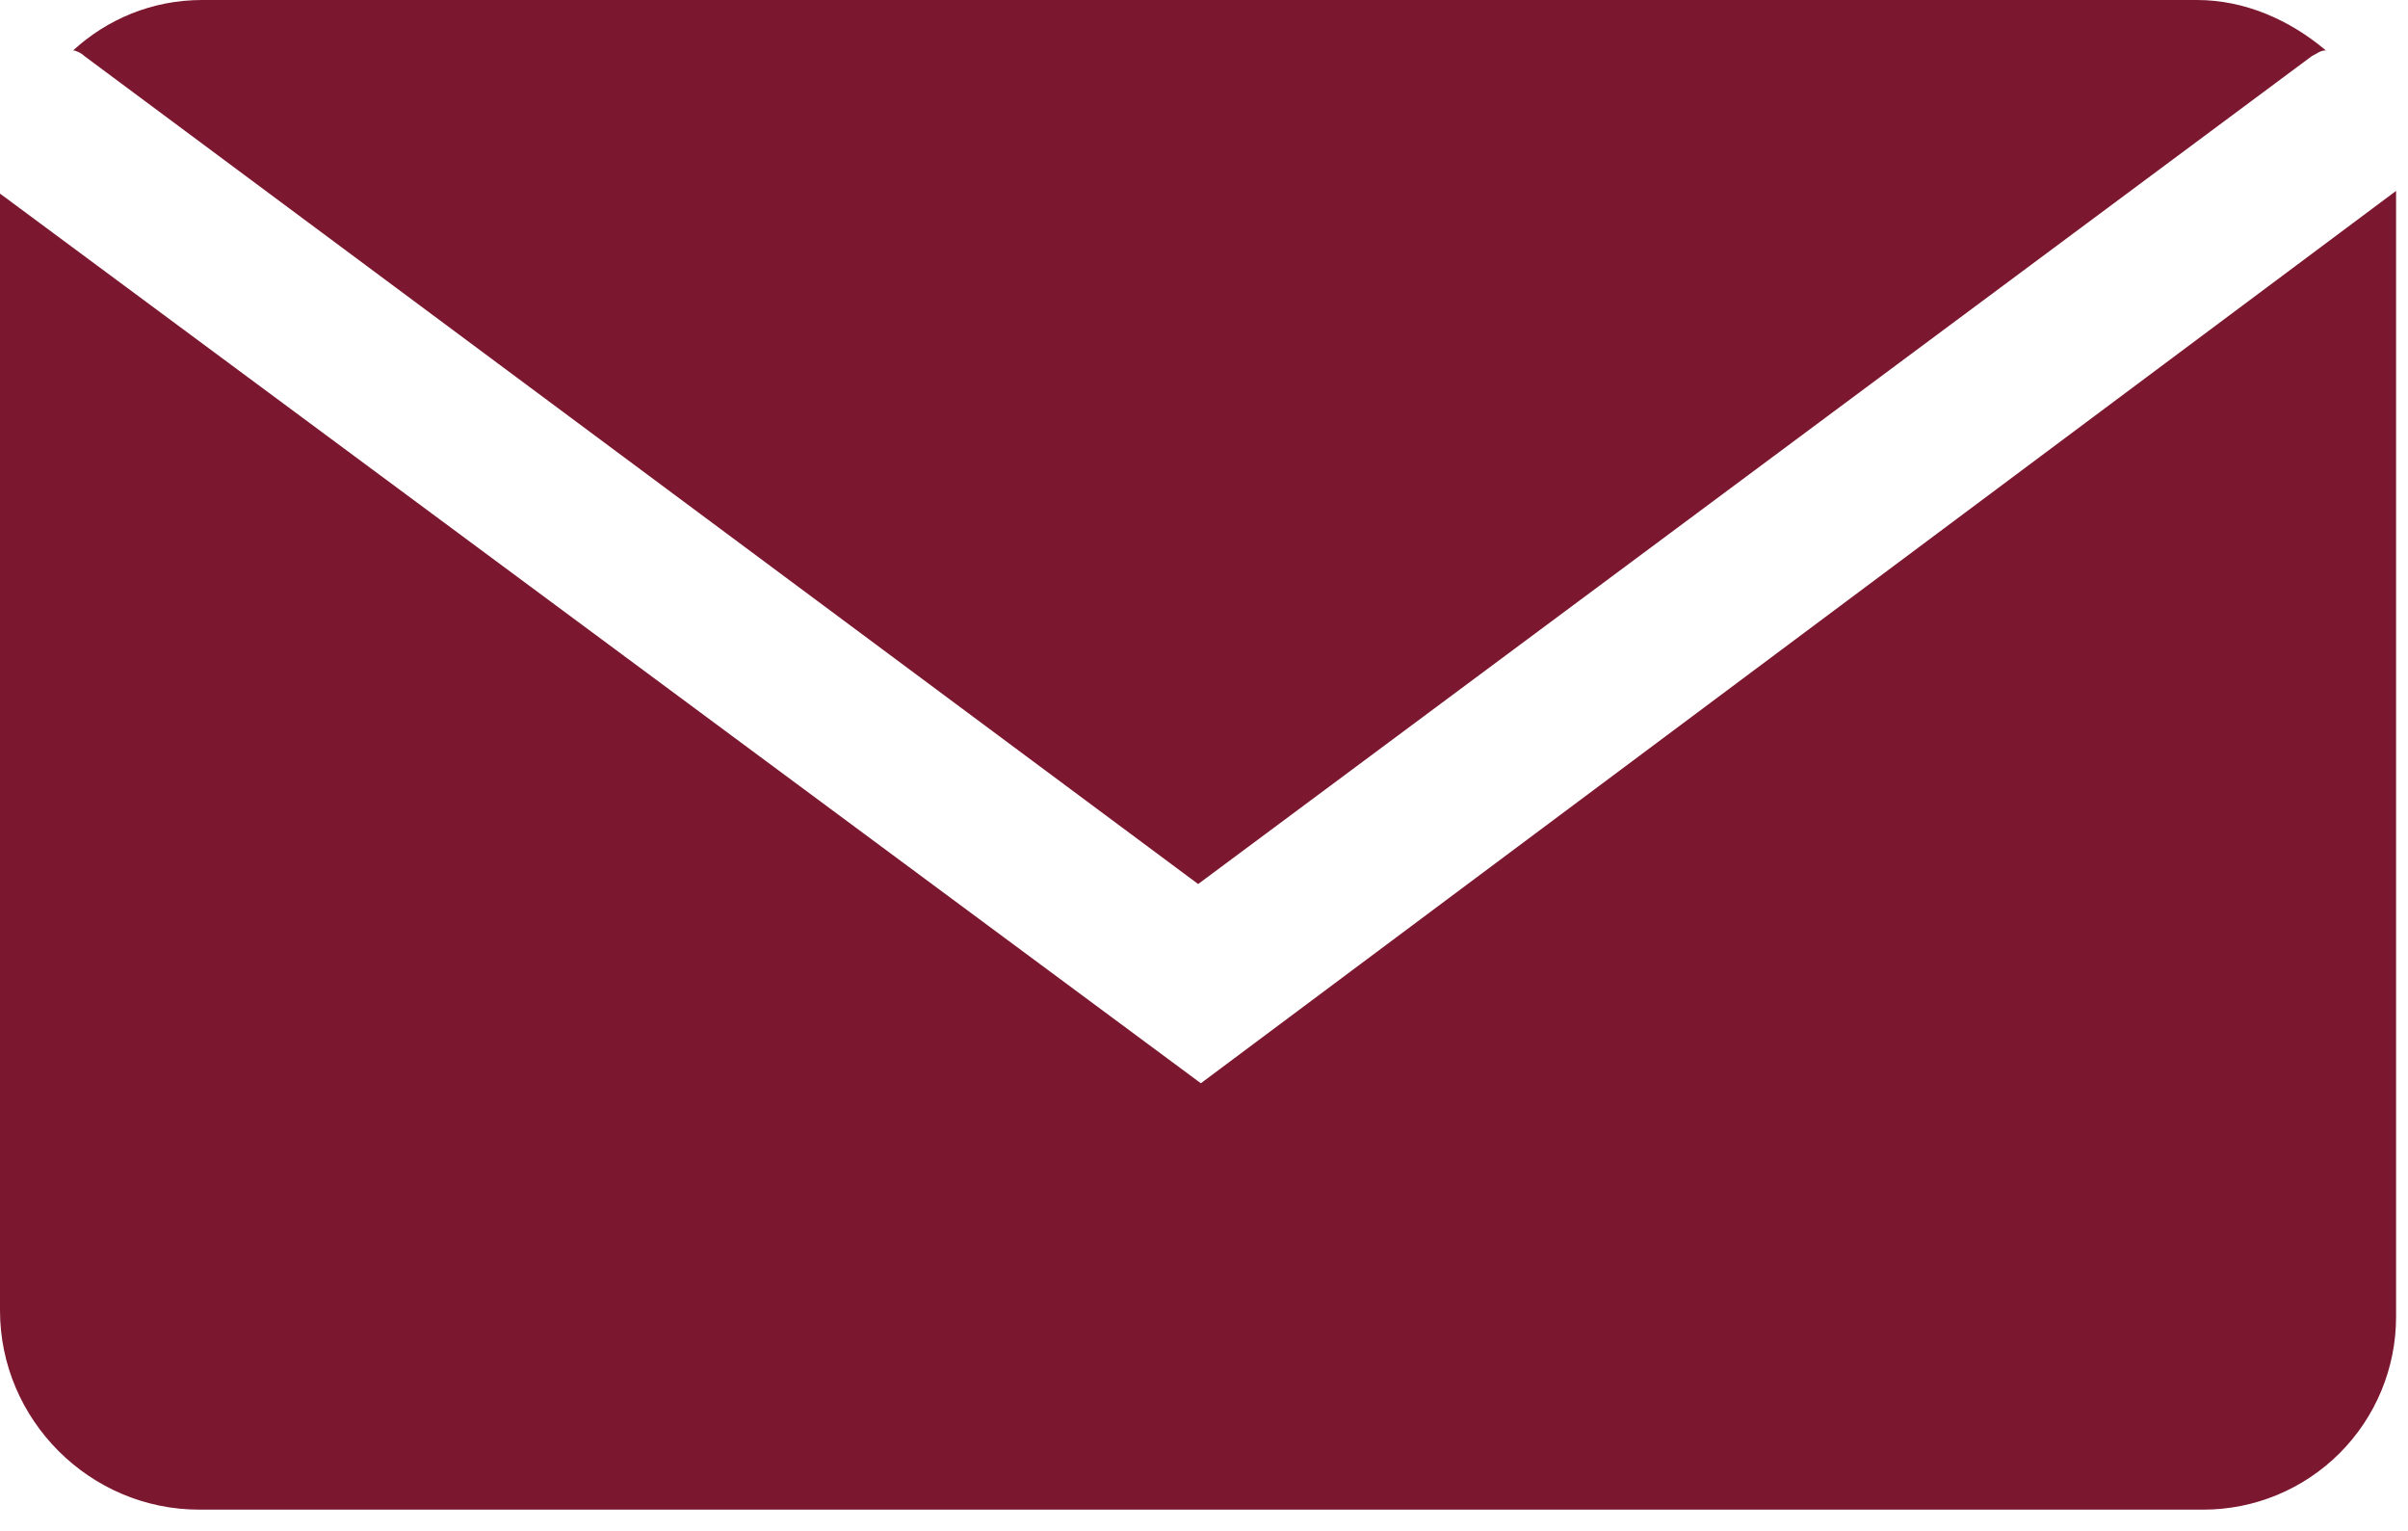
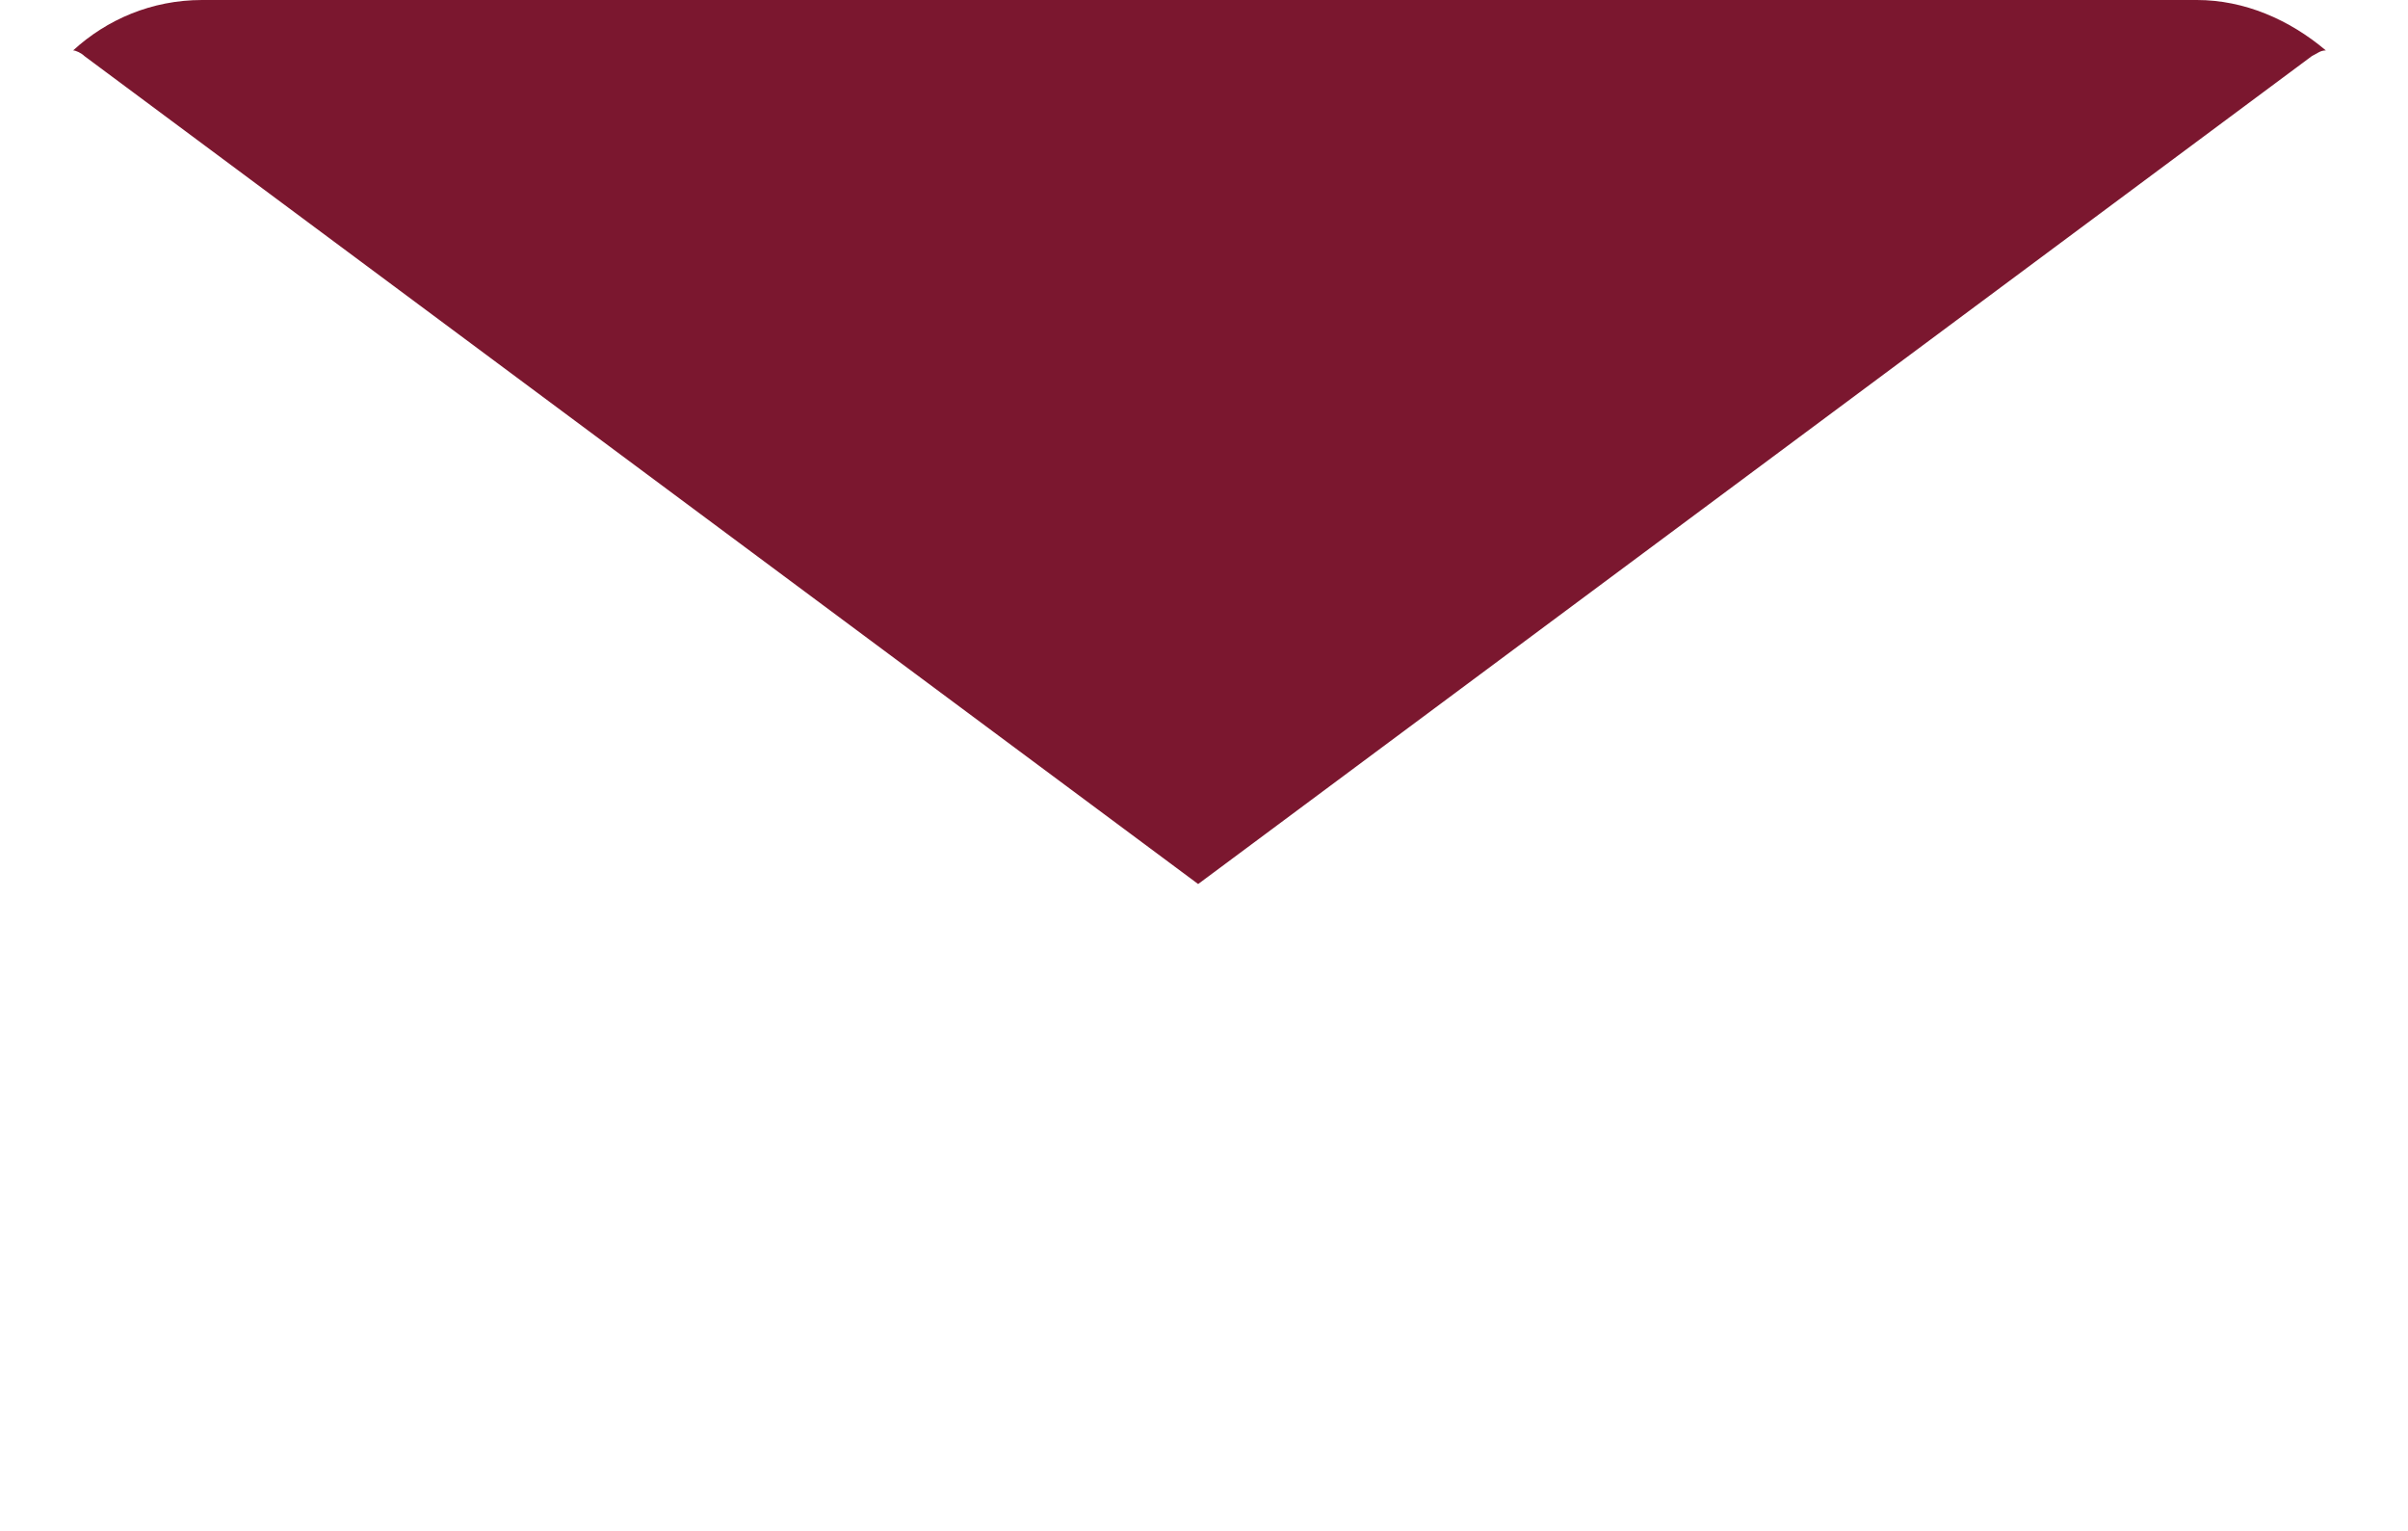
<svg xmlns="http://www.w3.org/2000/svg" width="100%" height="100%" viewBox="0 0 107 68" version="1.1" xml:space="preserve" style="fill-rule:evenodd;clip-rule:evenodd;stroke-linejoin:round;stroke-miterlimit:2;">
  <g transform="matrix(1,0,0,1,-320.358,-60.46)">
-     <path d="M418.264,127.52C420.535,127.52 422.714,126.618 424.32,125.012C425.926,123.406 426.828,121.227 426.828,118.956C426.828,102.691 426.828,68.94 426.828,68.94L373.718,108.58L320.358,69.06L320.358,118.67C320.358,123.53 324.348,127.52 329.208,127.52L418.264,127.52Z" style="fill:rgb(123,23,47);" />
-   </g>
+     </g>
  <g transform="matrix(1,0,0,1,-320.358,-60.46)">
    <path d="M373.598,99.73L423.088,62.95C423.338,62.83 423.458,62.7 423.708,62.7C422.088,61.33 420.088,60.46 417.978,60.46L329.338,60.46C327.098,60.46 325.098,61.33 323.608,62.7C323.728,62.7 323.978,62.82 324.108,62.95L373.598,99.73Z" style="fill:rgb(123,23,47);" />
  </g>
</svg>